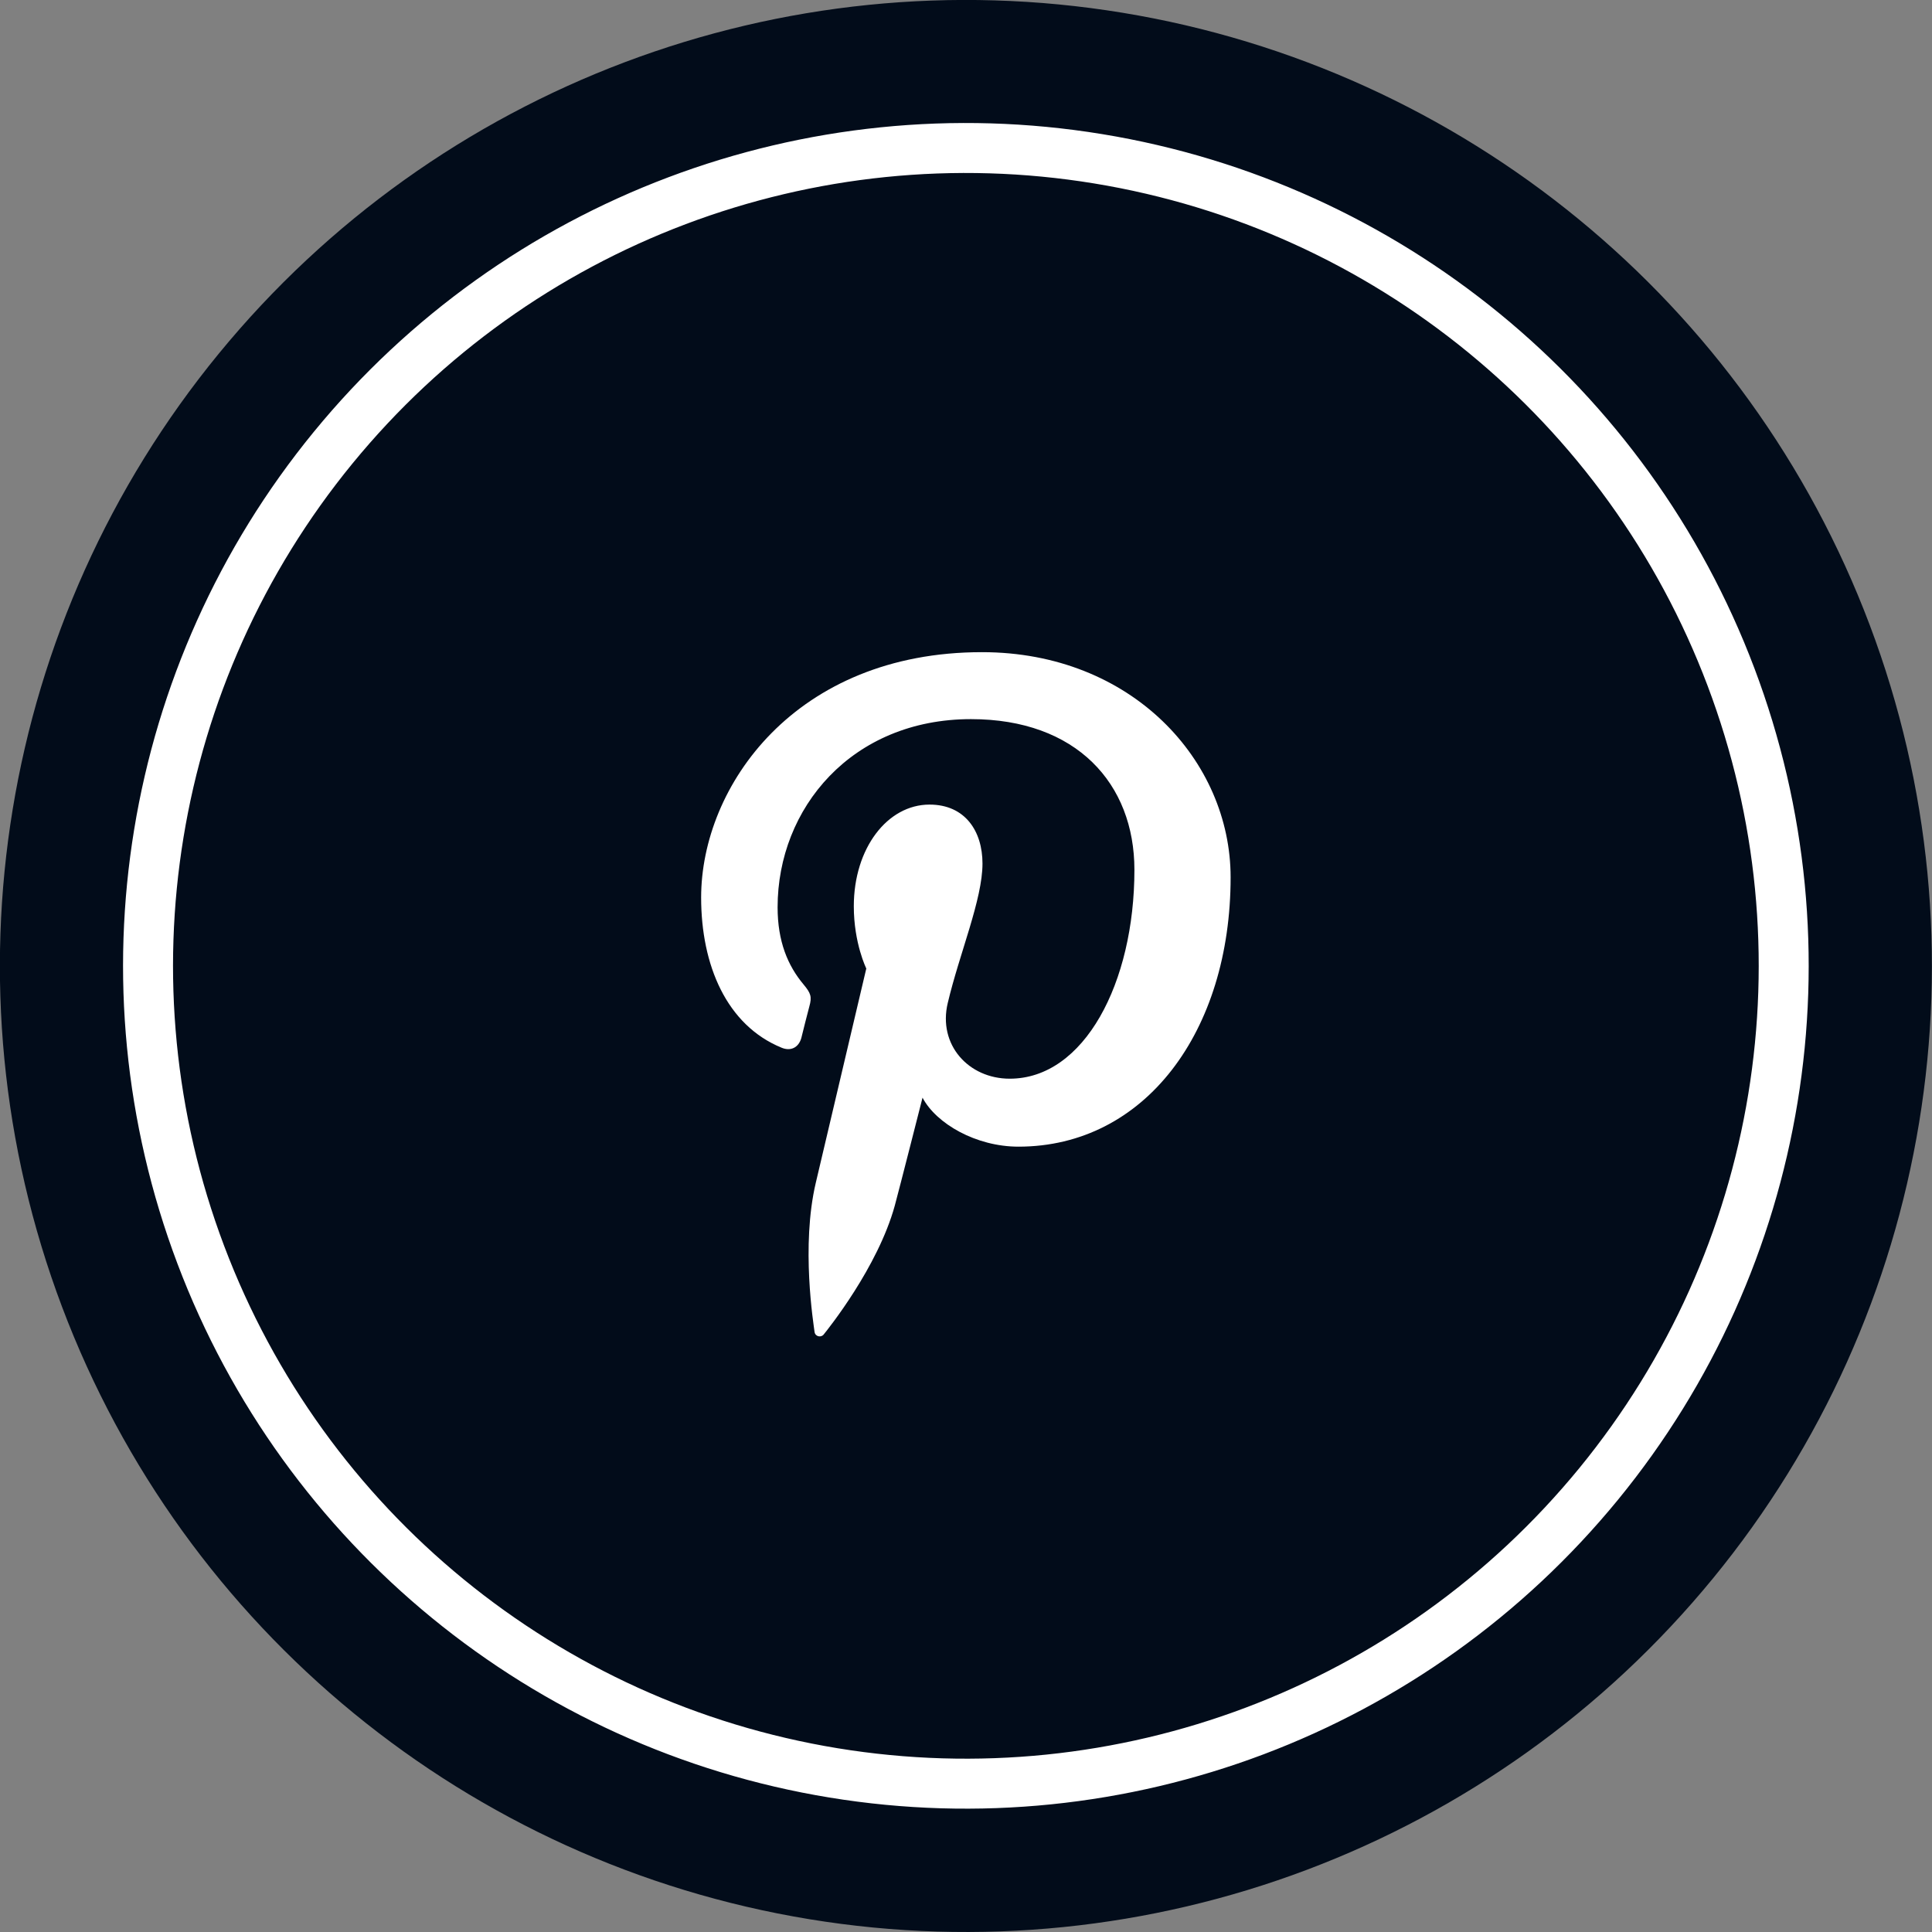
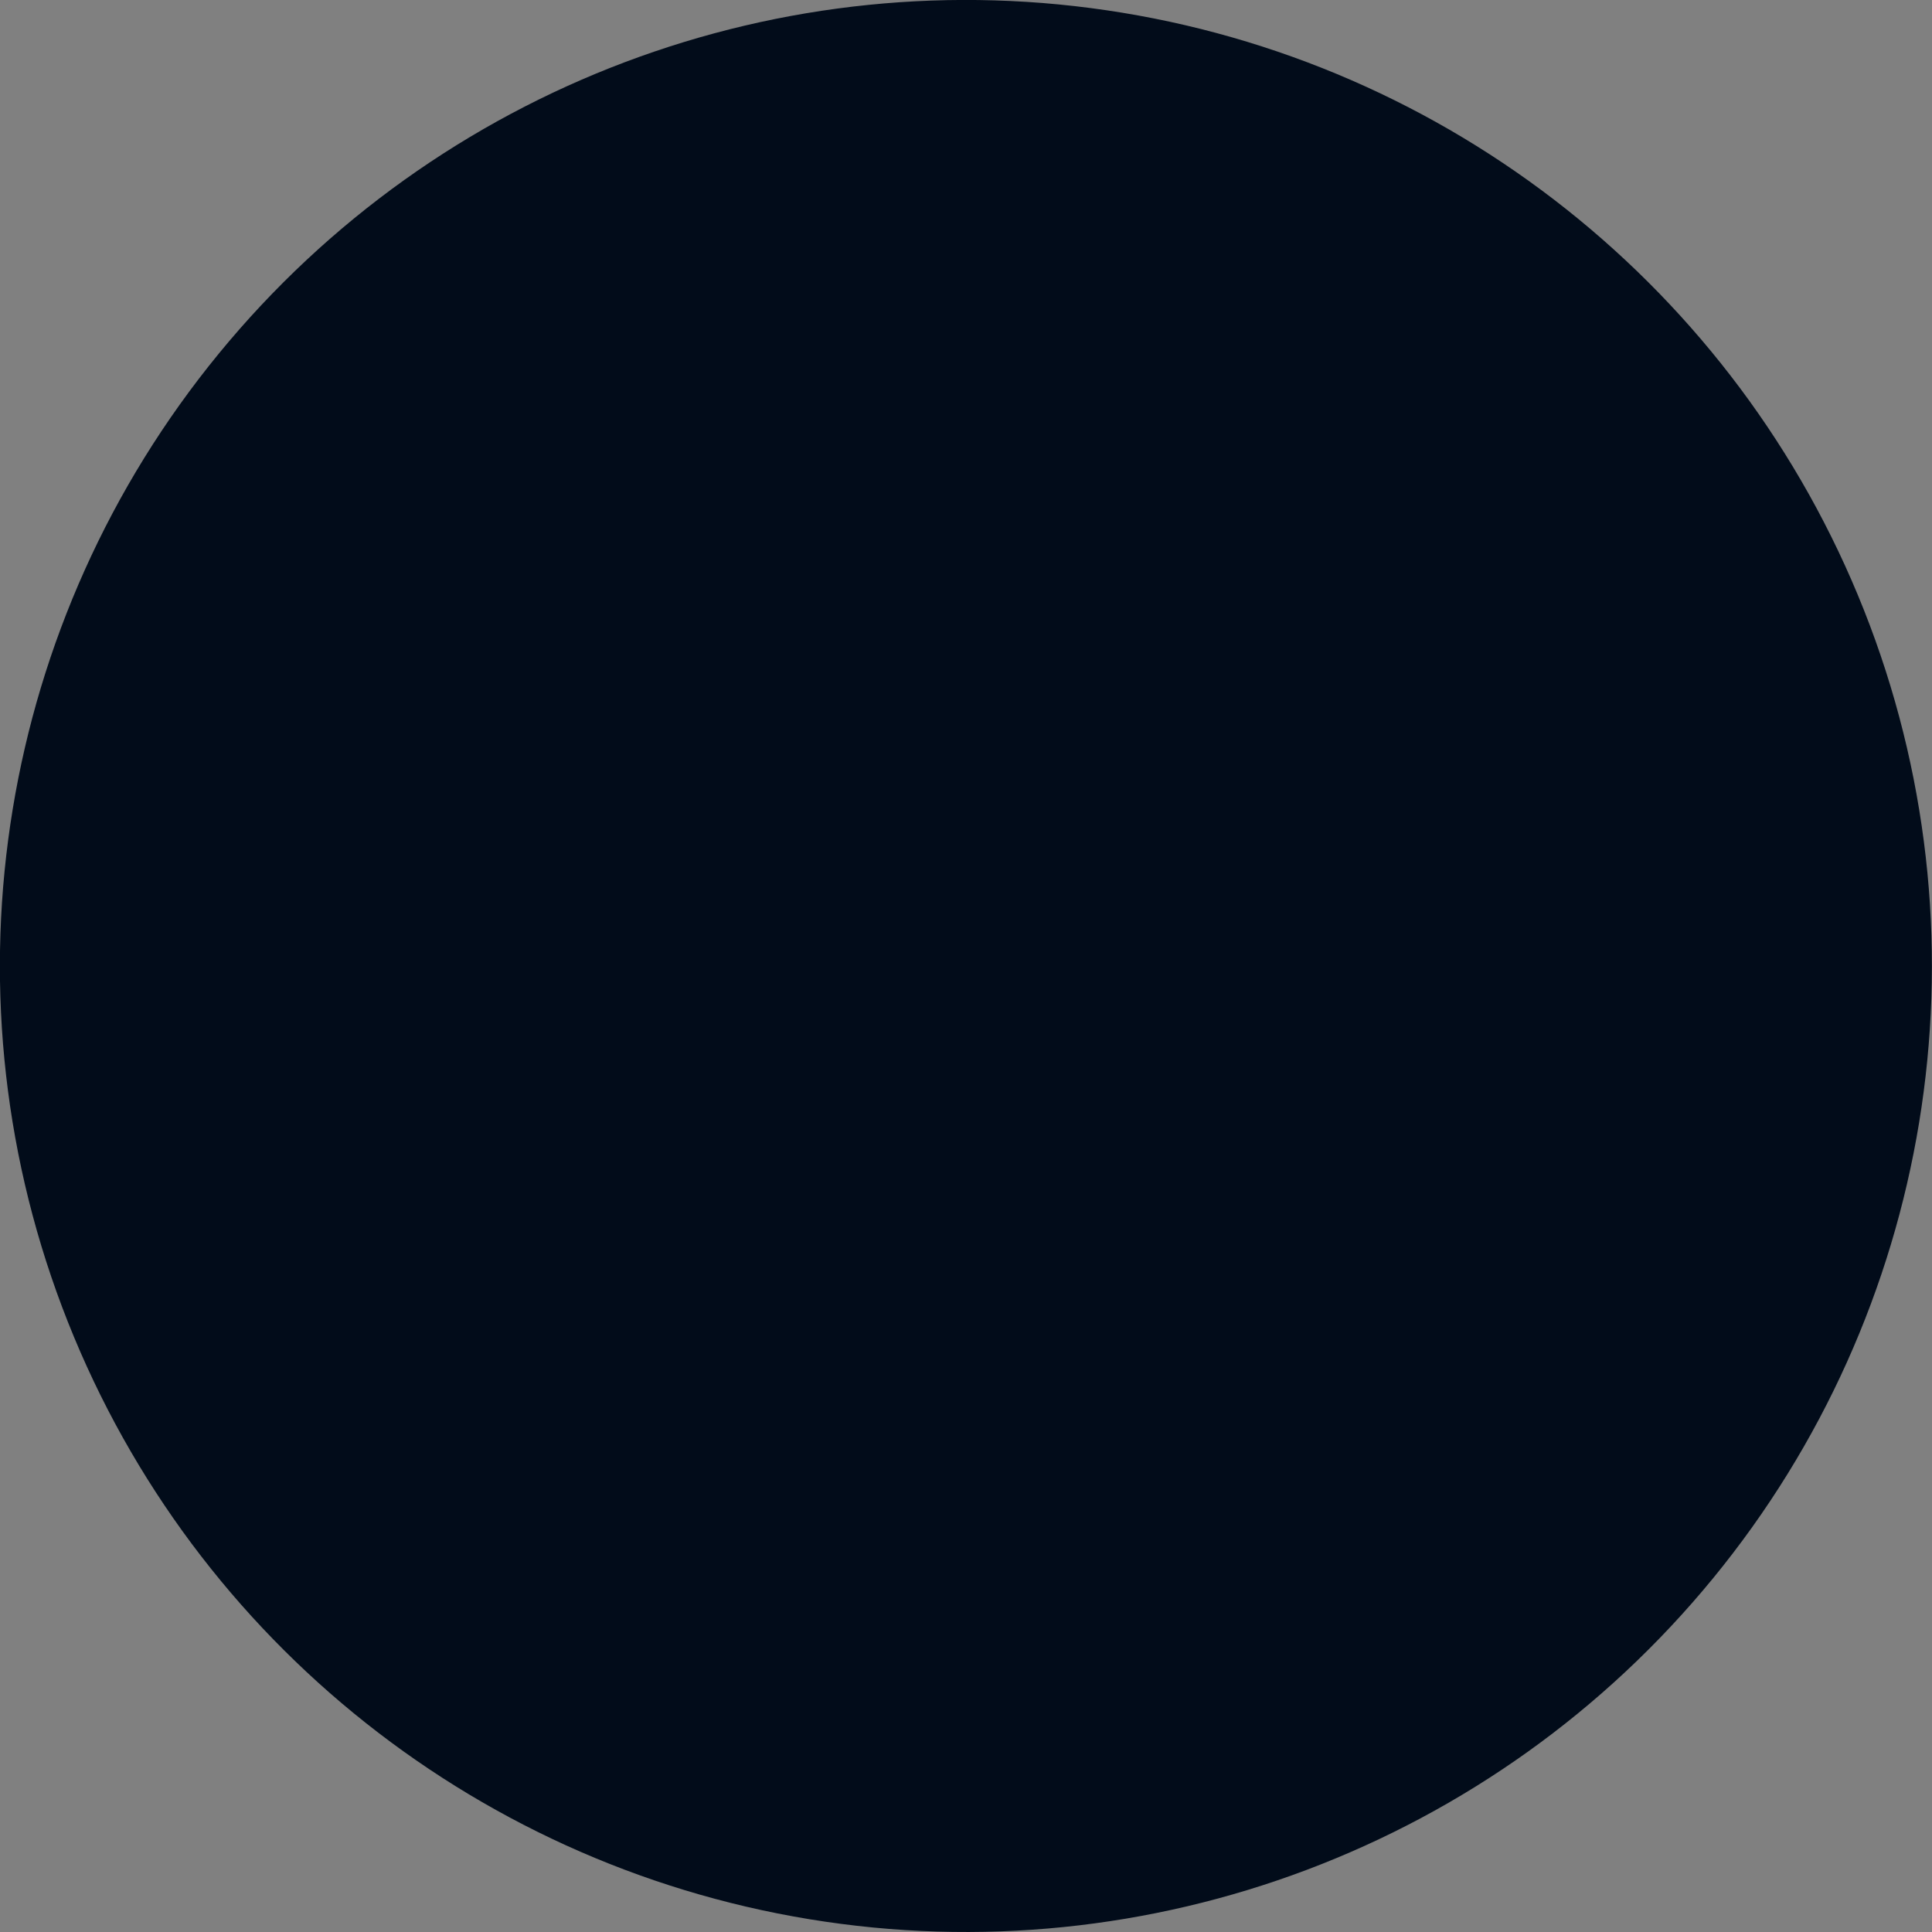
<svg xmlns="http://www.w3.org/2000/svg" id="_Слой_2" data-name="Слой 2" viewBox="0 0 77.32 77.32">
  <rect x="0" y="0" width="77.32" height="77.32" fill="#808080" stroke="none" />
  <defs>
    <style> .cls-1, .cls-2 { fill: #020c1a; } .cls-3 { fill: #fff; } .cls-2 { stroke: #fff; stroke-miterlimit: 10; stroke-width: 2px; } </style>
  </defs>
  <g id="OBJECTS">
    <g>
      <circle class="cls-1" cx="38.66" cy="38.66" r="38.66" transform="translate(-5.76 70.54) rotate(-80.67)" />
-       <circle class="cls-2" cx="38.66" cy="38.66" r="32.73" transform="translate(-5.75 70.55) rotate(-80.69)" />
    </g>
-     <path class="cls-3" d="M31.28,41.93c.36,.15,.68,0,.79-.39,.07-.28,.24-.97,.32-1.26,.11-.39,.06-.53-.23-.88-.63-.75-1.04-1.72-1.04-3.09,0-3.97,2.97-7.53,7.74-7.53,4.22,0,6.54,2.58,6.54,6.03,0,4.53-2.01,8.36-4.99,8.36-1.65,0-2.88-1.36-2.48-3.03,.47-1.99,1.39-4.14,1.39-5.58,0-1.29-.69-2.36-2.12-2.36-1.68,0-3.03,1.74-3.03,4.07,0,1.48,.5,2.49,.5,2.49,0,0-1.72,7.29-2.02,8.57-.6,2.54-.09,5.66-.05,5.98,.03,.19,.27,.23,.37,.09,.16-.2,2.16-2.68,2.84-5.15,.19-.7,1.11-4.32,1.11-4.32,.55,1.04,2.14,1.96,3.84,1.96,5.06,0,8.49-4.61,8.49-10.78,0-4.66-3.95-9.01-9.95-9.01-7.47,0-11.24,5.36-11.24,9.82,0,2.71,1.02,5.11,3.22,6.01Z" />
  </g>
</svg>